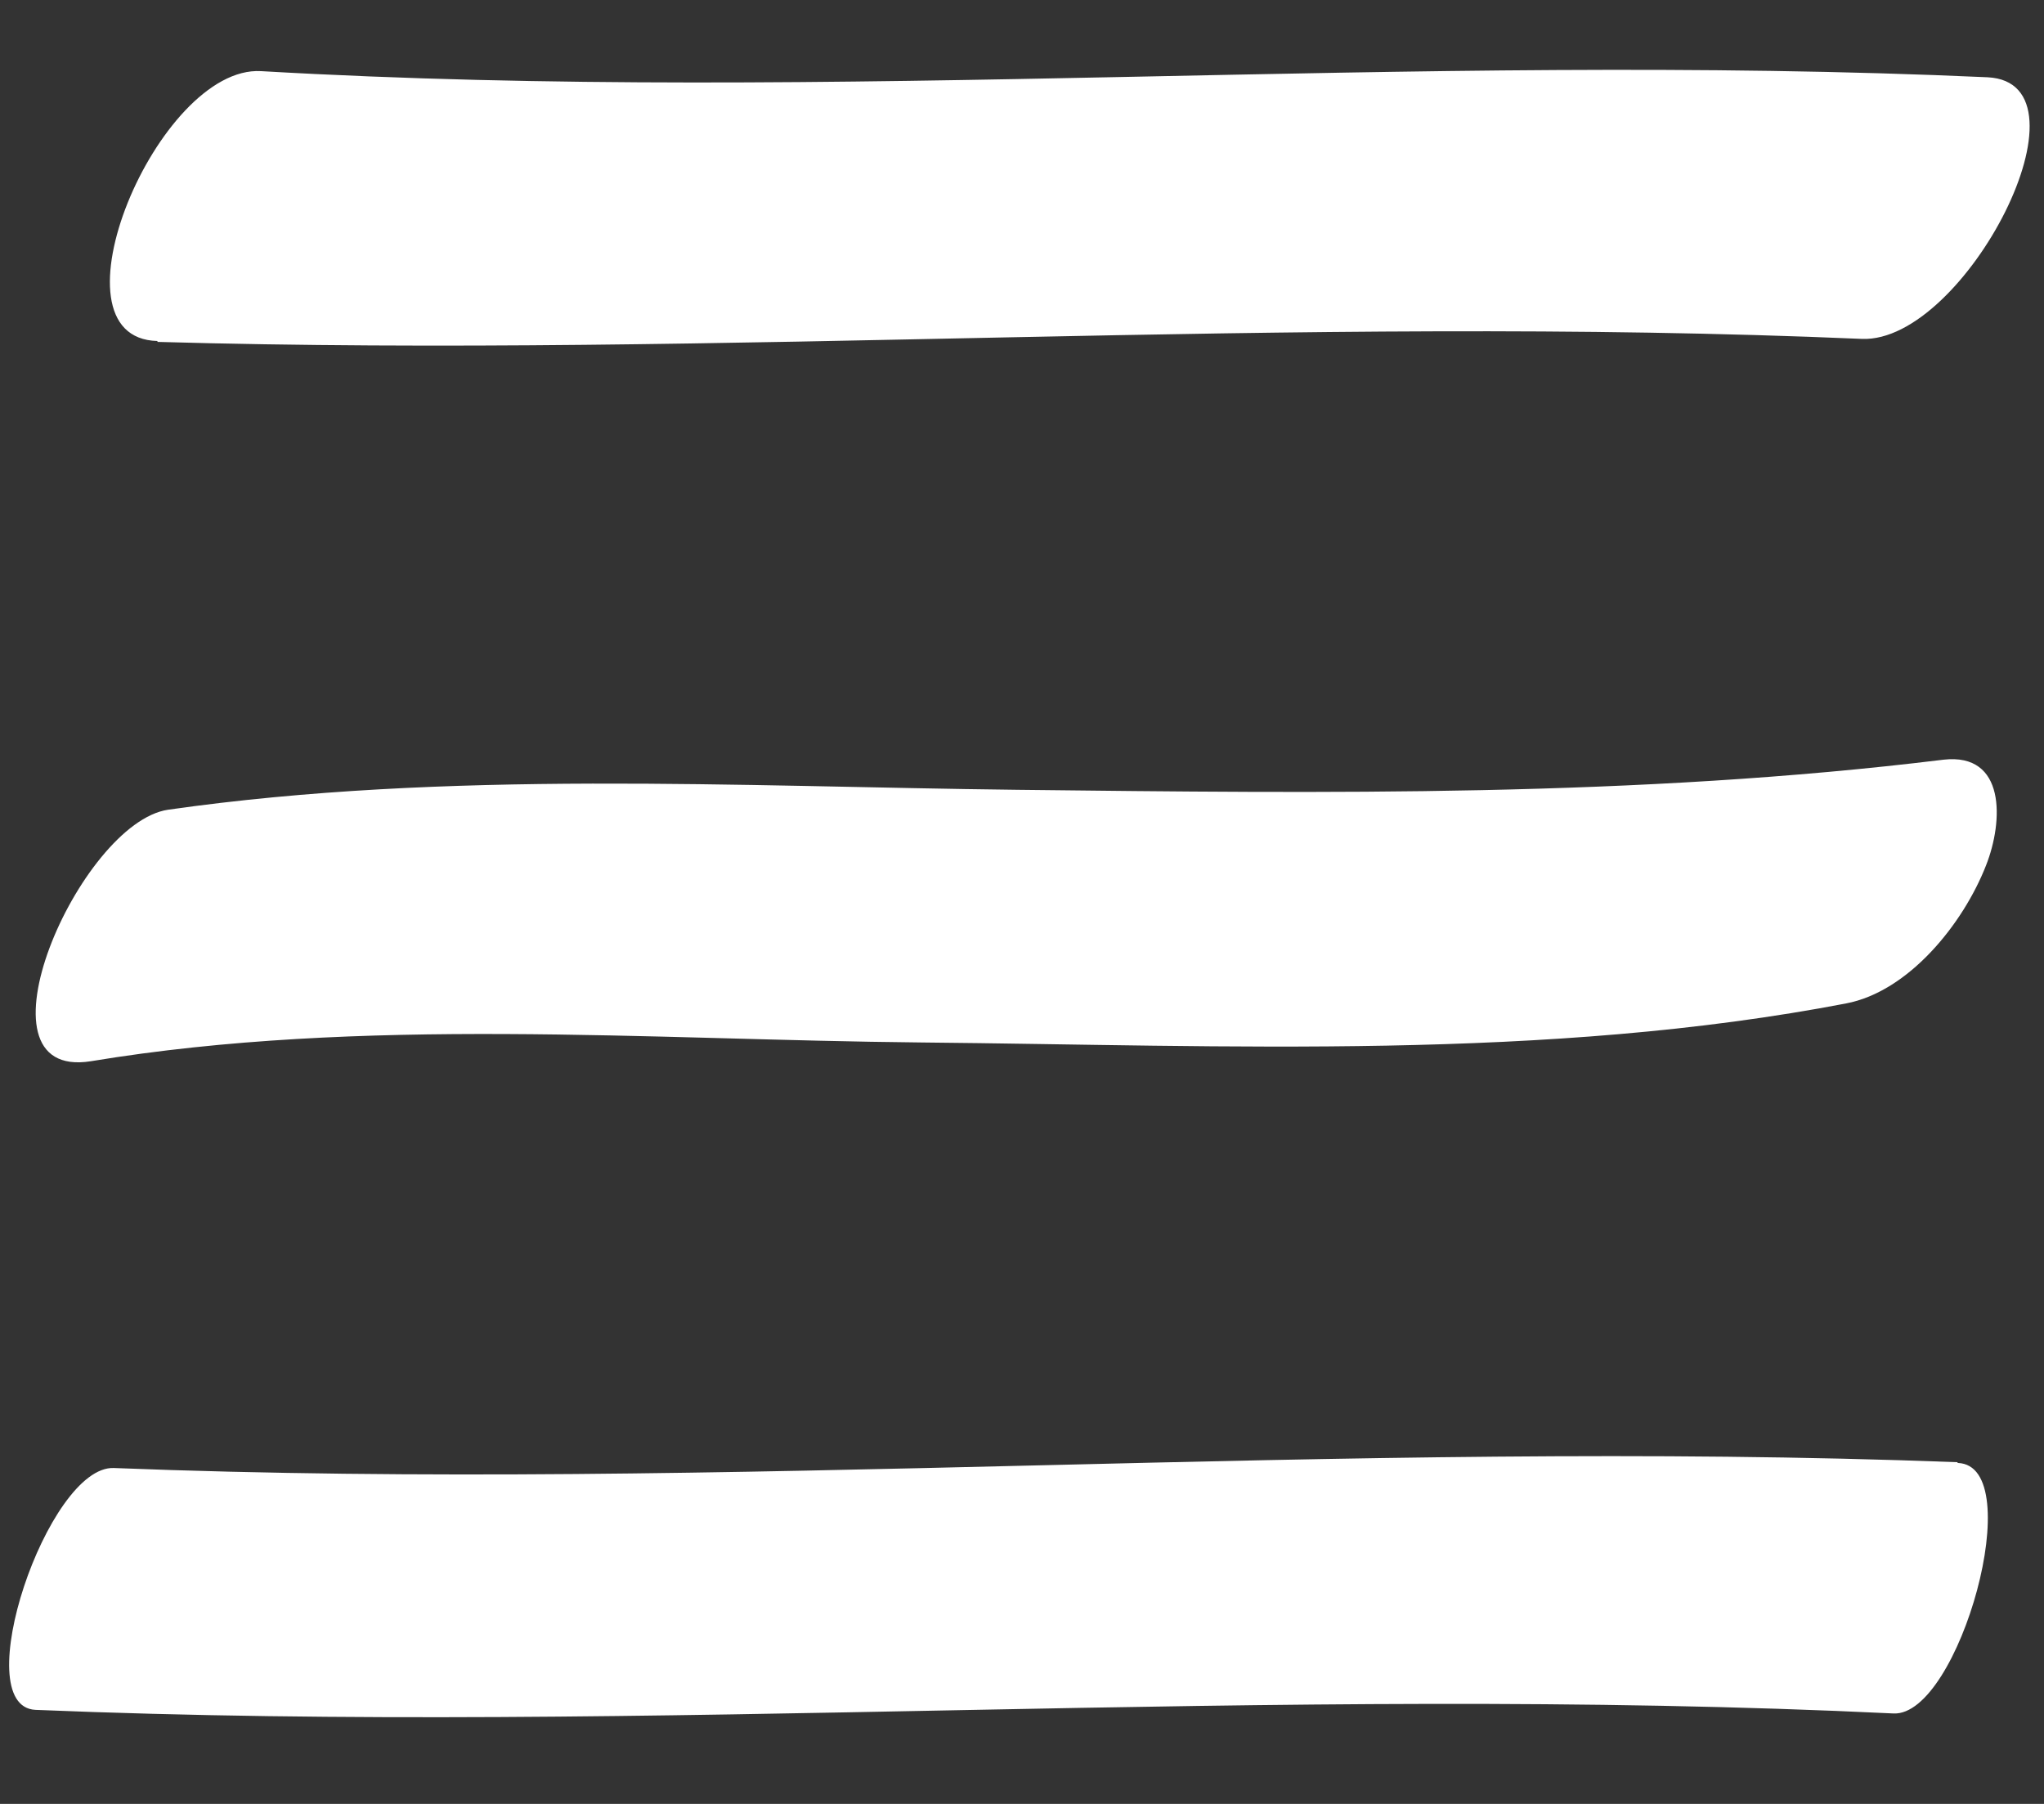
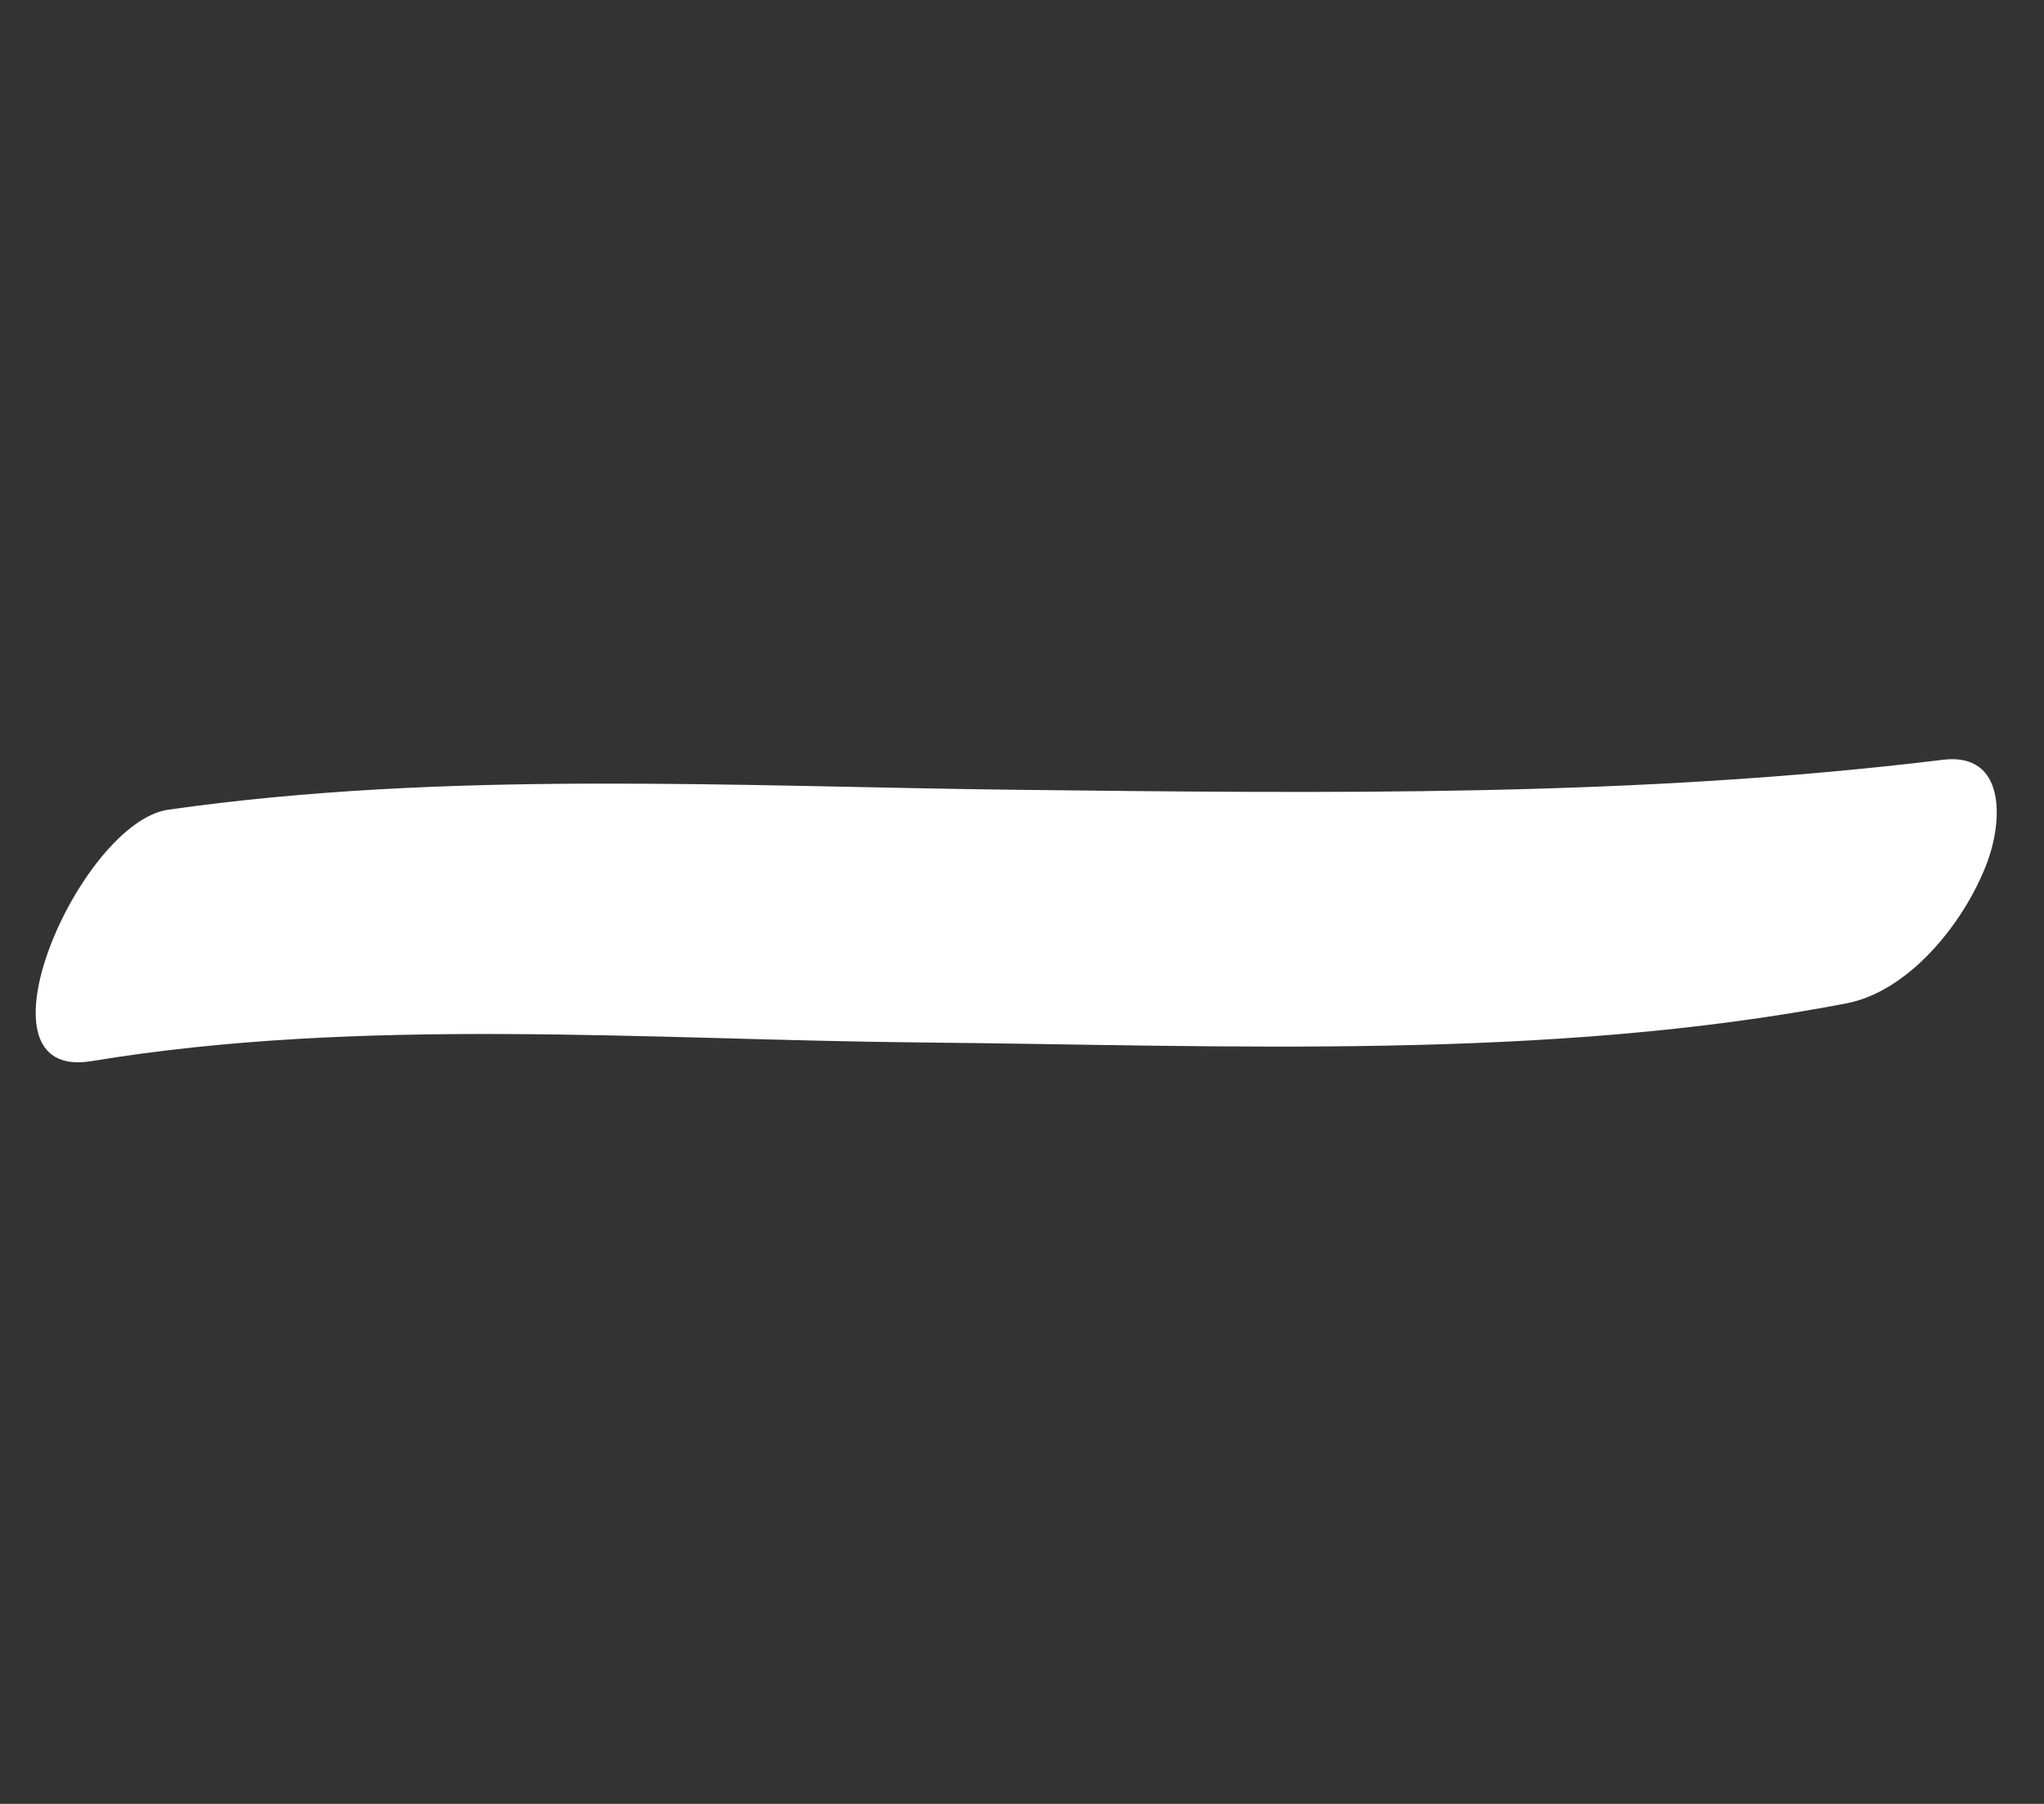
<svg xmlns="http://www.w3.org/2000/svg" width="34" height="30" viewBox="0 0 34 30" fill="none">
  <rect x="0" y="0" width="34" height="30" fill="#333333" stroke="none" />
-   <path d="M2.619 5.686C12.082 5.956 21.52 5.229 30.972 5.636C32.686 5.704 34.917 1.377 33.061 1.285C23.482 0.853 13.909 1.737 4.341 1.183C2.626 1.086 0.717 5.626 2.619 5.671L2.619 5.686Z" fill="white" />
-   <path d="M32.557 24.317C22.326 23.929 12.125 24.816 1.894 24.414C0.795 24.368 -0.559 28.377 0.589 28.436C10.902 28.862 21.183 27.999 31.499 28.496C32.587 28.543 33.755 24.372 32.567 24.33L32.557 24.317Z" fill="white" />
  <path d="M30.734 16.683C25.722 17.647 20.431 17.385 15.332 17.337C10.784 17.294 6.023 16.902 1.511 17.649C-0.563 17.978 1.326 13.684 2.796 13.466C7.45 12.803 12.252 13.082 16.932 13.135C22.061 13.193 27.234 13.259 32.329 12.634C33.366 12.516 33.327 13.654 33.037 14.389C32.655 15.368 31.746 16.492 30.706 16.688L30.734 16.683Z" fill="white" />
</svg>